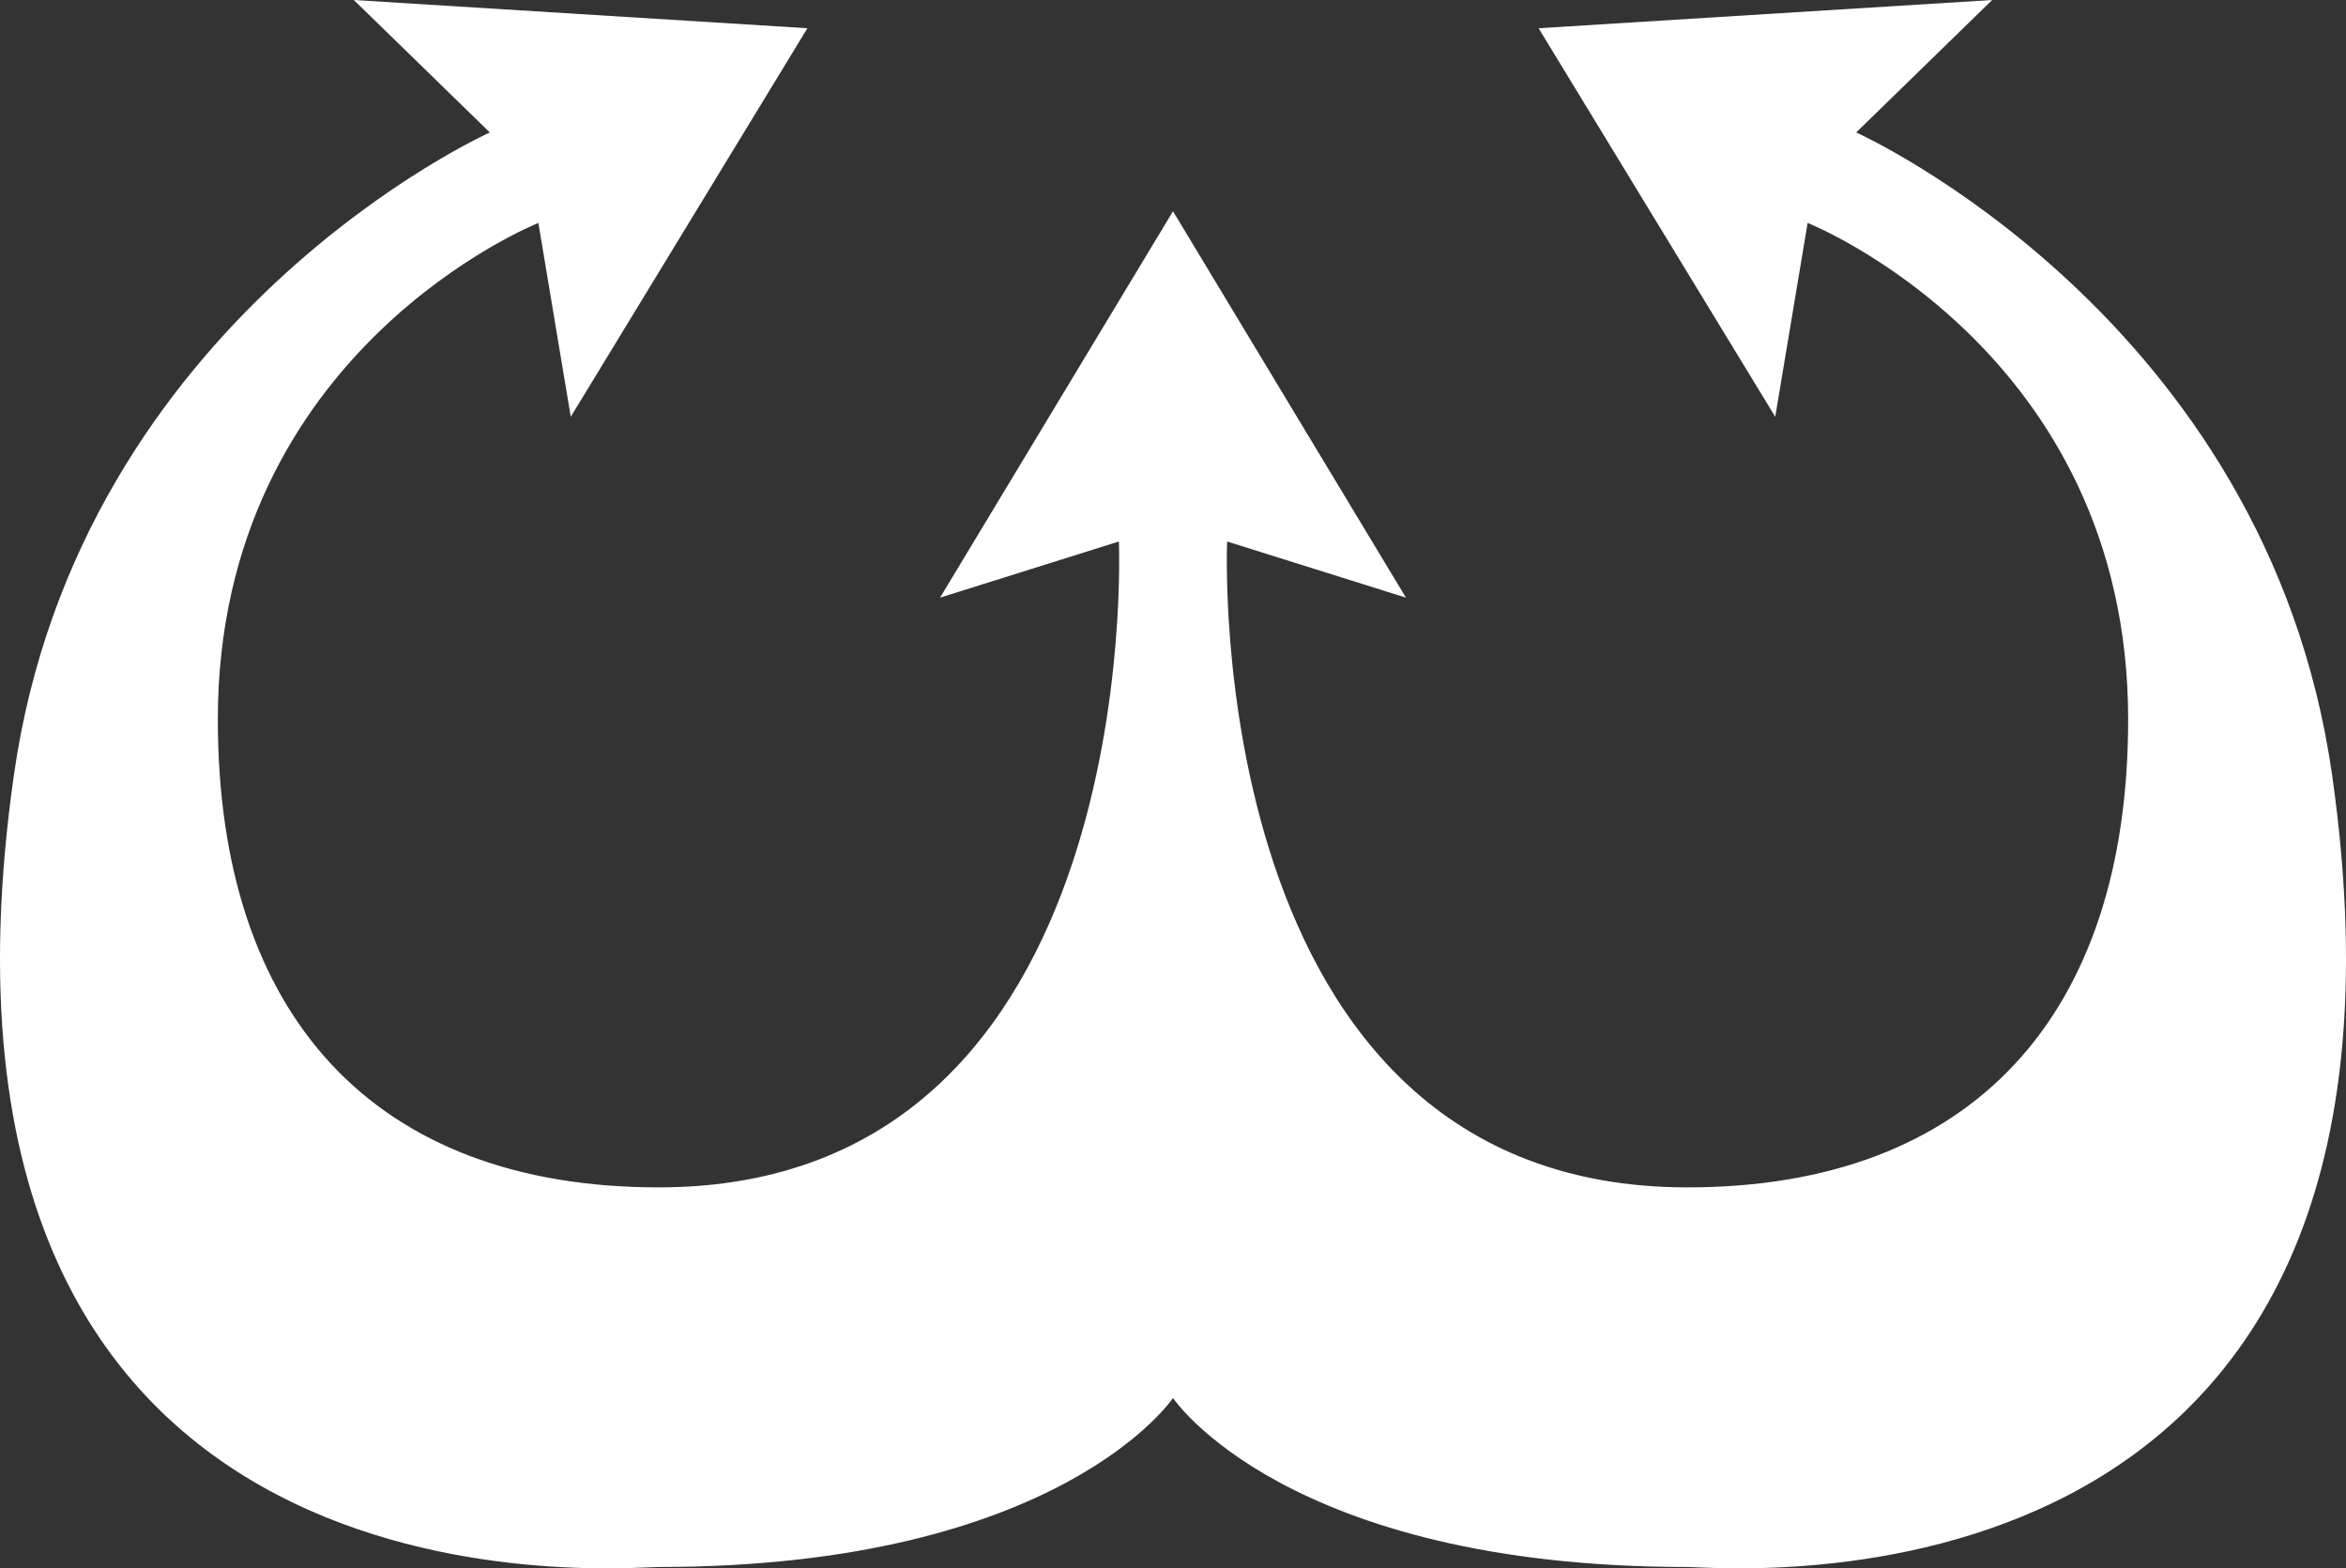
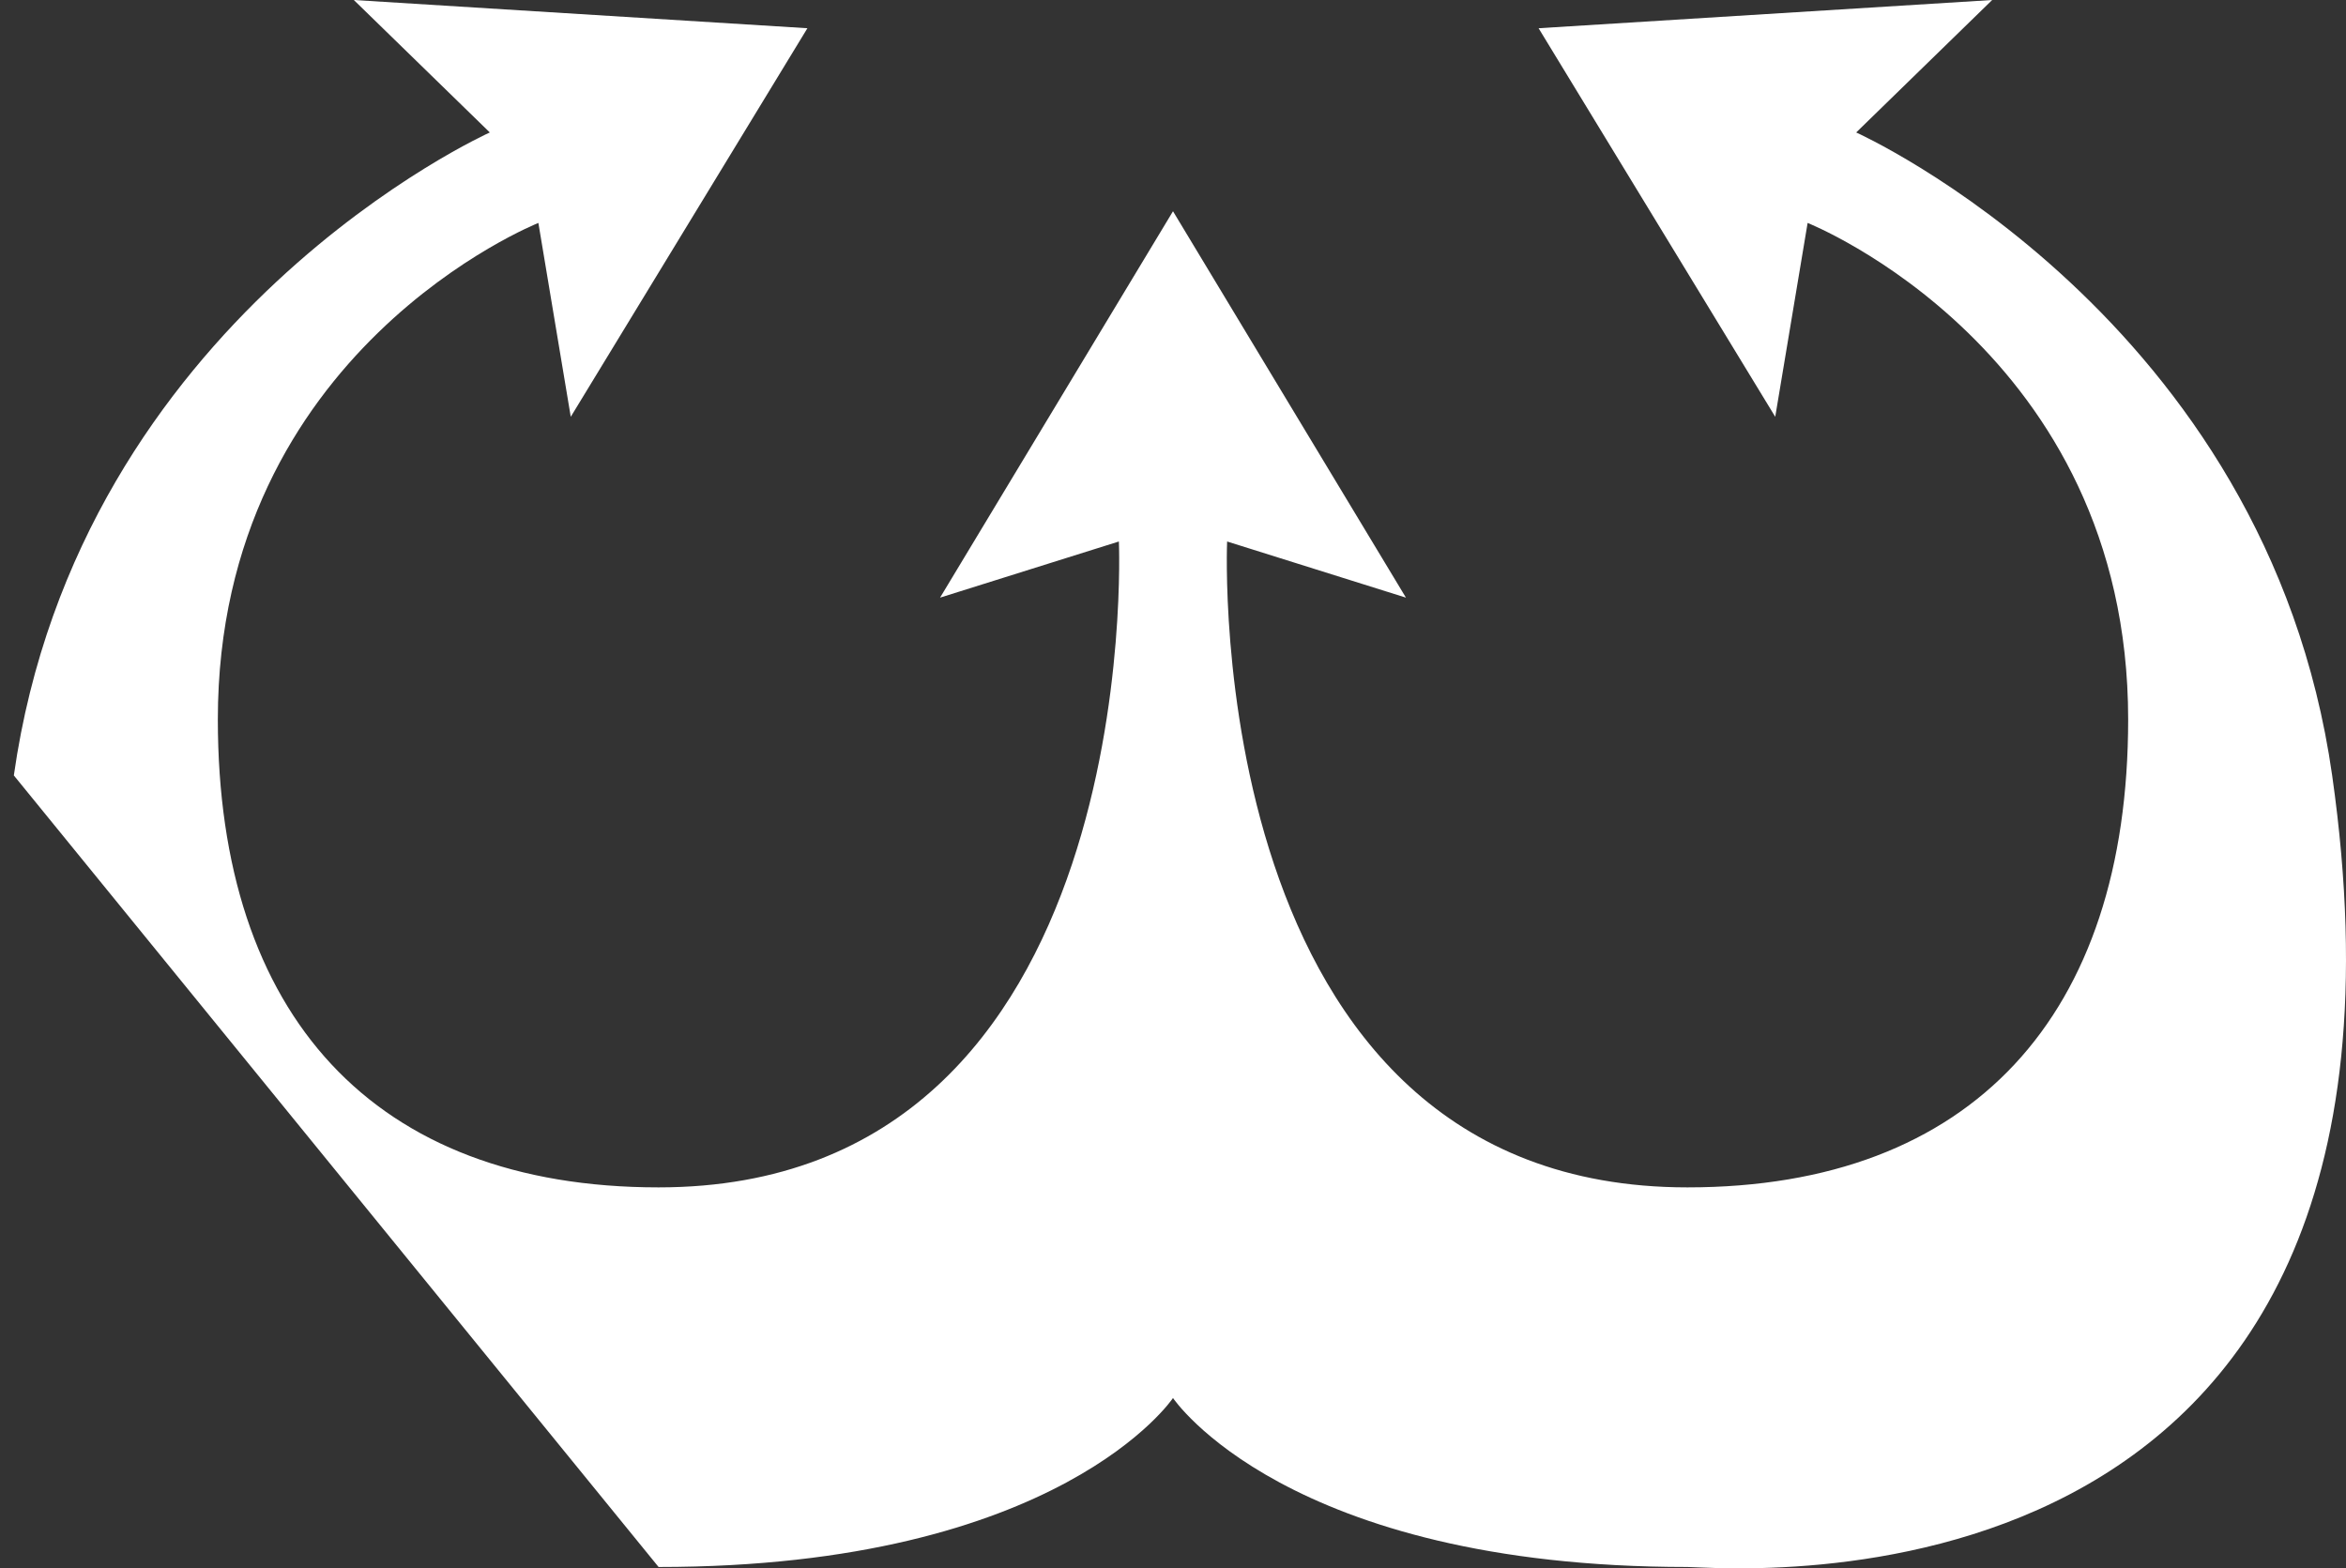
<svg xmlns="http://www.w3.org/2000/svg" width="178" height="119" viewBox="0 0 178 119" fill="none">
  <rect x="0" y="0" width="178" height="119" fill="#333333" stroke="none" />
-   <path d="M49.969 118.899C80.44 118.899 89 106.077 89 106.077C89 106.077 97.56 118.899 128.031 118.899C130.976 118.899 186.236 124.159 176.95 58.837C172.001 24.025 140.836 10.051 140.836 10.051L151.154 0L116.739 2.142L134.694 31.625L137.151 16.916C137.151 16.916 161.472 26.556 161.472 54.589C161.472 77.033 149.633 90.095 128.031 90.095C90.965 90.095 93.106 41.087 93.106 41.087L106.674 45.347L89 16.029L71.326 45.347L84.894 41.087C84.894 41.087 87.035 90.095 49.969 90.095C28.367 90.095 16.528 77.033 16.528 54.589C16.528 26.556 40.849 16.916 40.849 16.916L43.306 31.625L61.261 2.142L26.846 0L37.164 10.051C37.164 10.051 5.999 24.025 1.05 58.837C-8.236 124.159 47.024 118.899 49.969 118.899Z" fill="white" />
+   <path d="M49.969 118.899C80.44 118.899 89 106.077 89 106.077C89 106.077 97.56 118.899 128.031 118.899C130.976 118.899 186.236 124.159 176.95 58.837C172.001 24.025 140.836 10.051 140.836 10.051L151.154 0L116.739 2.142L134.694 31.625L137.151 16.916C137.151 16.916 161.472 26.556 161.472 54.589C161.472 77.033 149.633 90.095 128.031 90.095C90.965 90.095 93.106 41.087 93.106 41.087L106.674 45.347L89 16.029L71.326 45.347L84.894 41.087C84.894 41.087 87.035 90.095 49.969 90.095C28.367 90.095 16.528 77.033 16.528 54.589C16.528 26.556 40.849 16.916 40.849 16.916L43.306 31.625L61.261 2.142L26.846 0L37.164 10.051C37.164 10.051 5.999 24.025 1.05 58.837Z" fill="white" />
</svg>